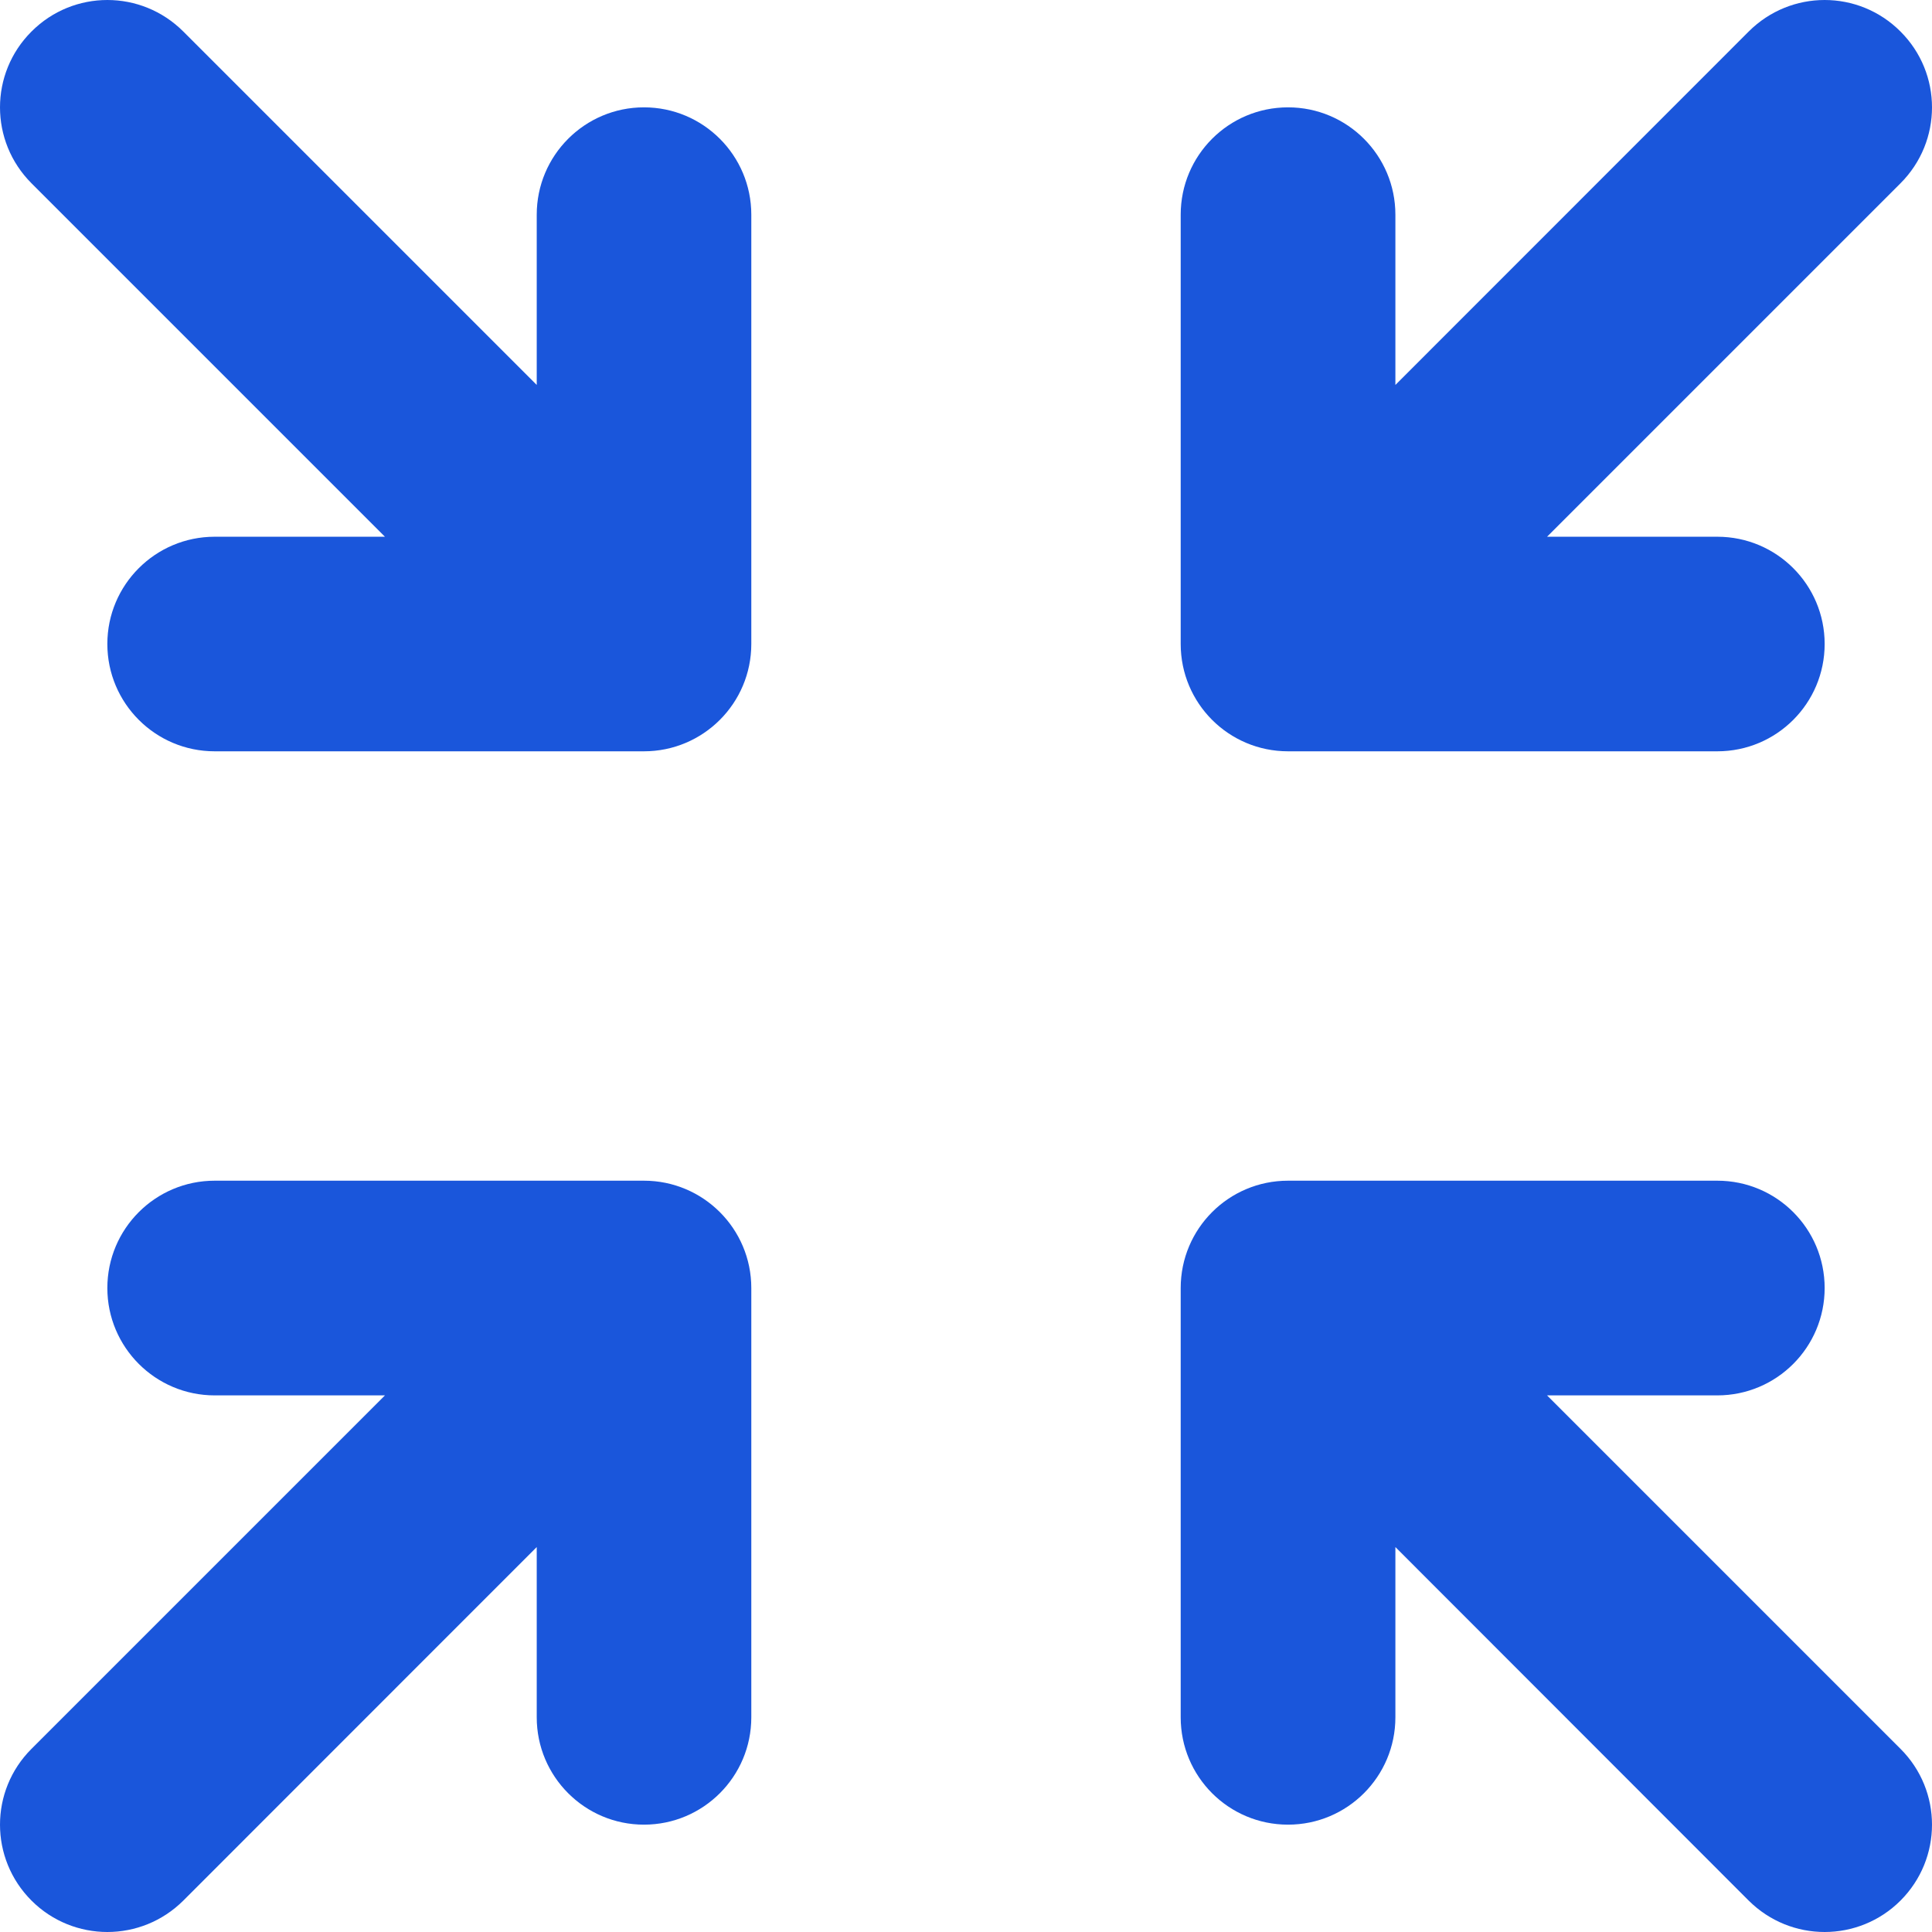
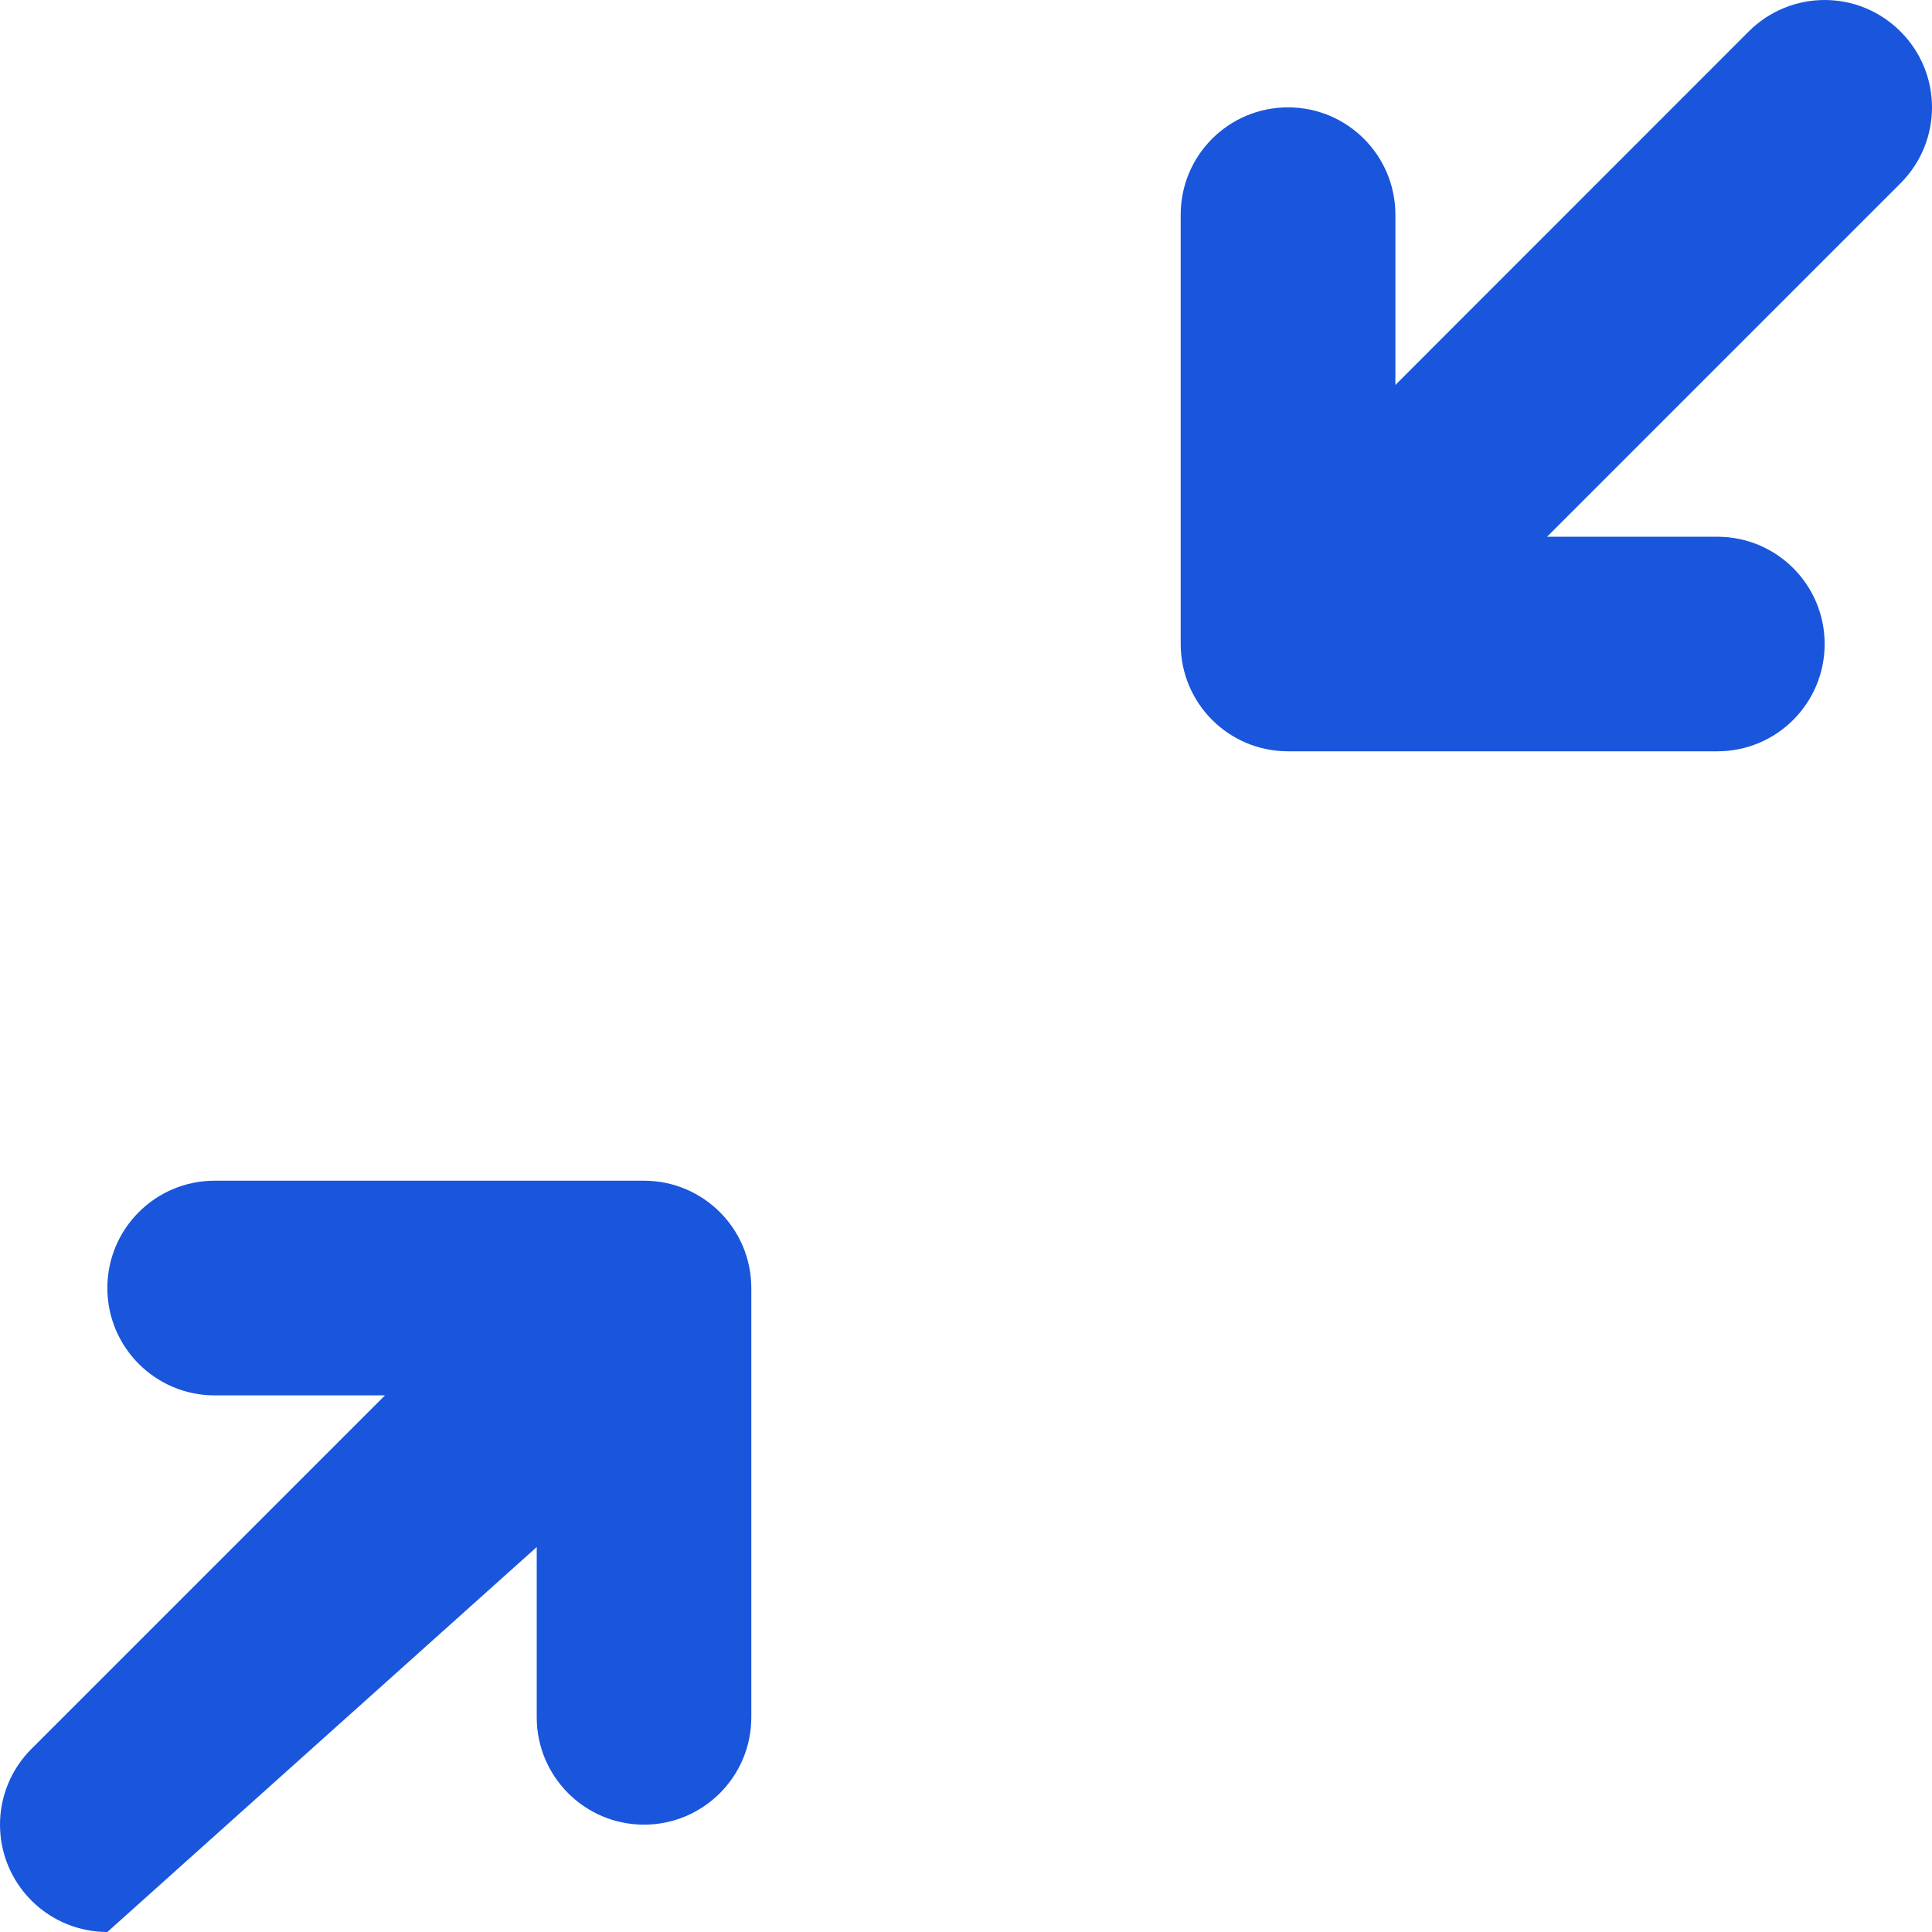
<svg xmlns="http://www.w3.org/2000/svg" viewBox="0 0 16 16" fill="none">
  <g clip-path="url(#clip0_135_5431)">
-     <path d="M12.812 11.556H14.222C14.714 11.556 15.111 11.157 15.111 10.667C15.111 10.176 14.714 9.778 14.222 9.778H10.667C10.175 9.778 9.778 10.176 9.778 10.667V14.222C9.778 14.713 10.175 15.111 10.667 15.111C11.158 15.111 11.556 14.713 11.556 14.222V12.812L14.482 15.74C14.656 15.913 14.883 16 15.111 16C15.338 16 15.566 15.913 15.739 15.74C16.087 15.392 16.087 14.83 15.739 14.483L12.812 11.556Z" fill="#1A56DB" />
-     <path d="M5.333 0.889C4.843 0.889 4.445 1.287 4.445 1.778V3.188L1.518 0.261C1.17 -0.087 0.608 -0.087 0.261 0.261C-0.087 0.608 -0.087 1.17 0.261 1.518L3.188 4.445H1.778C1.287 4.445 0.889 4.843 0.889 5.333C0.889 5.824 1.287 6.222 1.778 6.222H5.333C5.824 6.222 6.222 5.824 6.222 5.333V1.778C6.222 1.287 5.824 0.889 5.333 0.889Z" fill="#1A56DB" />
-     <path d="M5.333 9.778H1.778C1.287 9.778 0.889 10.176 0.889 10.667C0.889 11.157 1.287 11.556 1.778 11.556H3.188L0.261 14.483C-0.087 14.83 -0.087 15.392 0.261 15.74C0.434 15.913 0.662 16 0.889 16C1.117 16 1.344 15.913 1.518 15.74L4.445 12.812V14.222C4.445 14.713 4.843 15.111 5.333 15.111C5.824 15.111 6.222 14.713 6.222 14.222V10.667C6.222 10.176 5.824 9.778 5.333 9.778Z" fill="#1A56DB" />
+     <path d="M5.333 9.778H1.778C1.287 9.778 0.889 10.176 0.889 10.667C0.889 11.157 1.287 11.556 1.778 11.556H3.188L0.261 14.483C-0.087 14.83 -0.087 15.392 0.261 15.74C0.434 15.913 0.662 16 0.889 16L4.445 12.812V14.222C4.445 14.713 4.843 15.111 5.333 15.111C5.824 15.111 6.222 14.713 6.222 14.222V10.667C6.222 10.176 5.824 9.778 5.333 9.778Z" fill="#1A56DB" />
    <path d="M10.667 6.222H14.222C14.714 6.222 15.111 5.824 15.111 5.333C15.111 4.843 14.714 4.445 14.222 4.445H12.812L15.739 1.518C16.087 1.17 16.087 0.608 15.739 0.261C15.392 -0.087 14.83 -0.087 14.482 0.261L11.556 3.188V1.778C11.556 1.287 11.158 0.889 10.667 0.889C10.175 0.889 9.778 1.287 9.778 1.778V5.333C9.778 5.824 10.175 6.222 10.667 6.222Z" fill="#1A56DB" />
  </g>
  <defs>
    <clipPath id="clip0_135_5431">
      <rect width="16" height="16" fill="white" />
    </clipPath>
  </defs>
</svg>